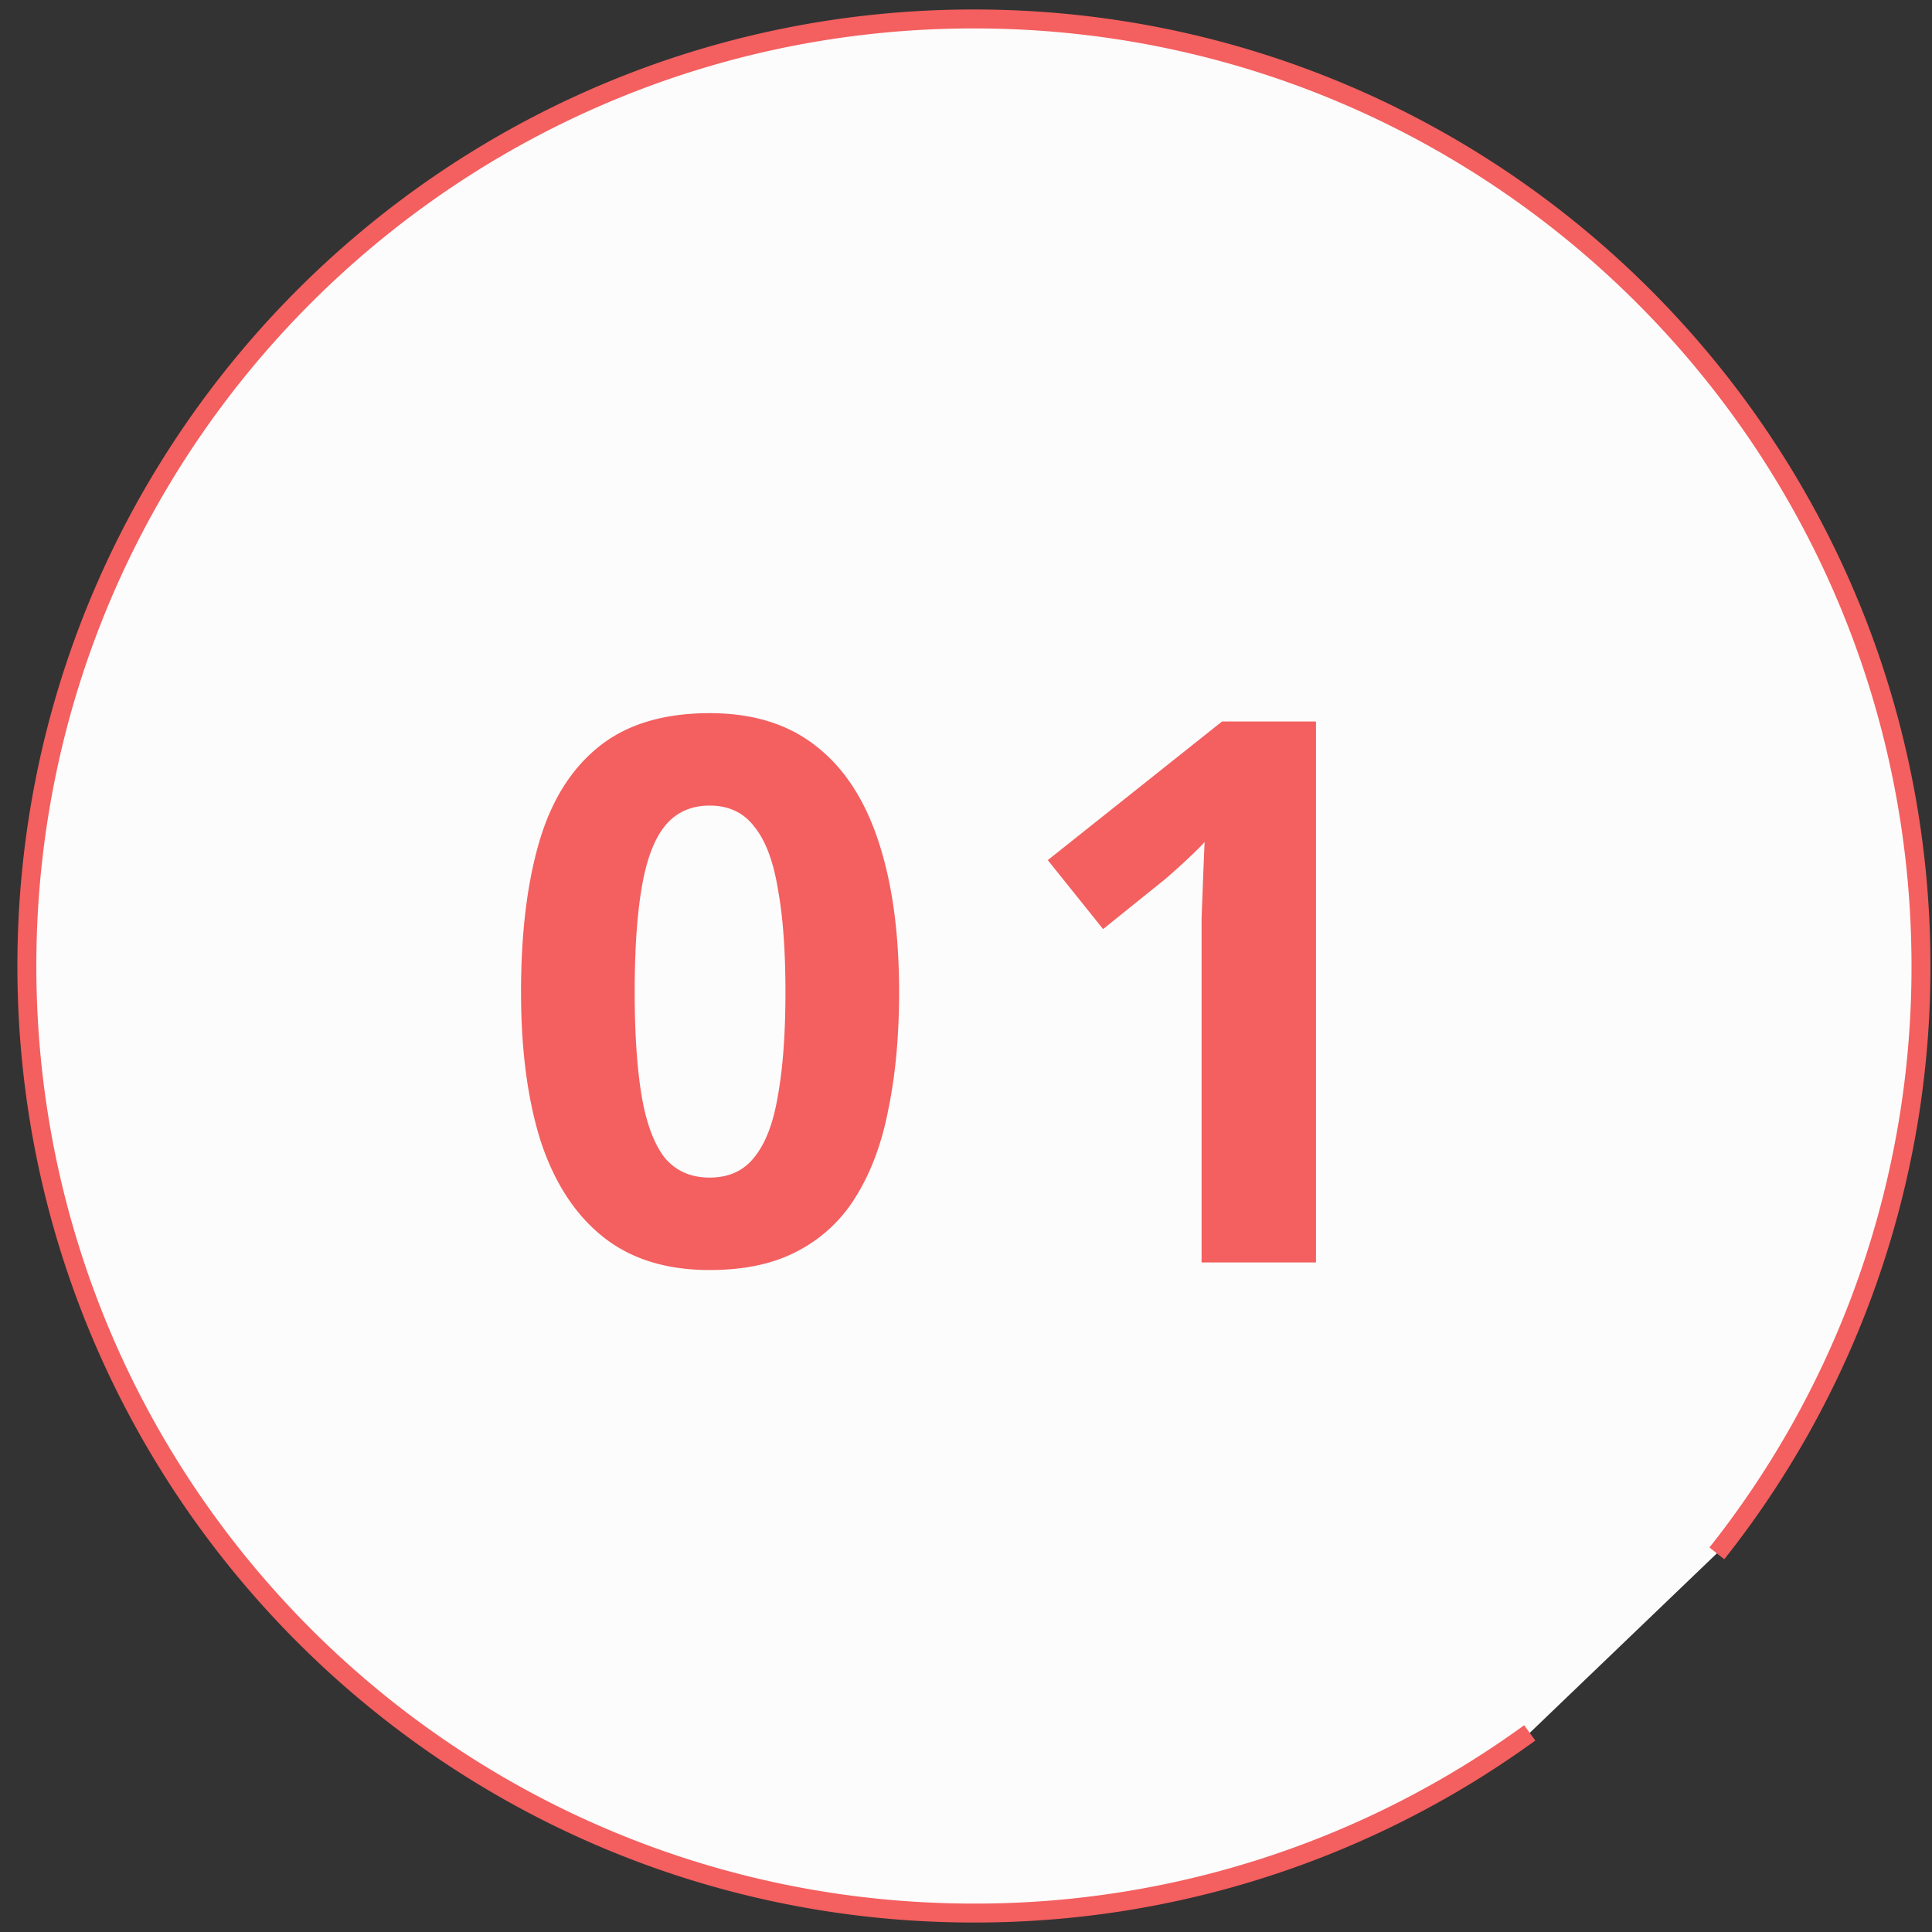
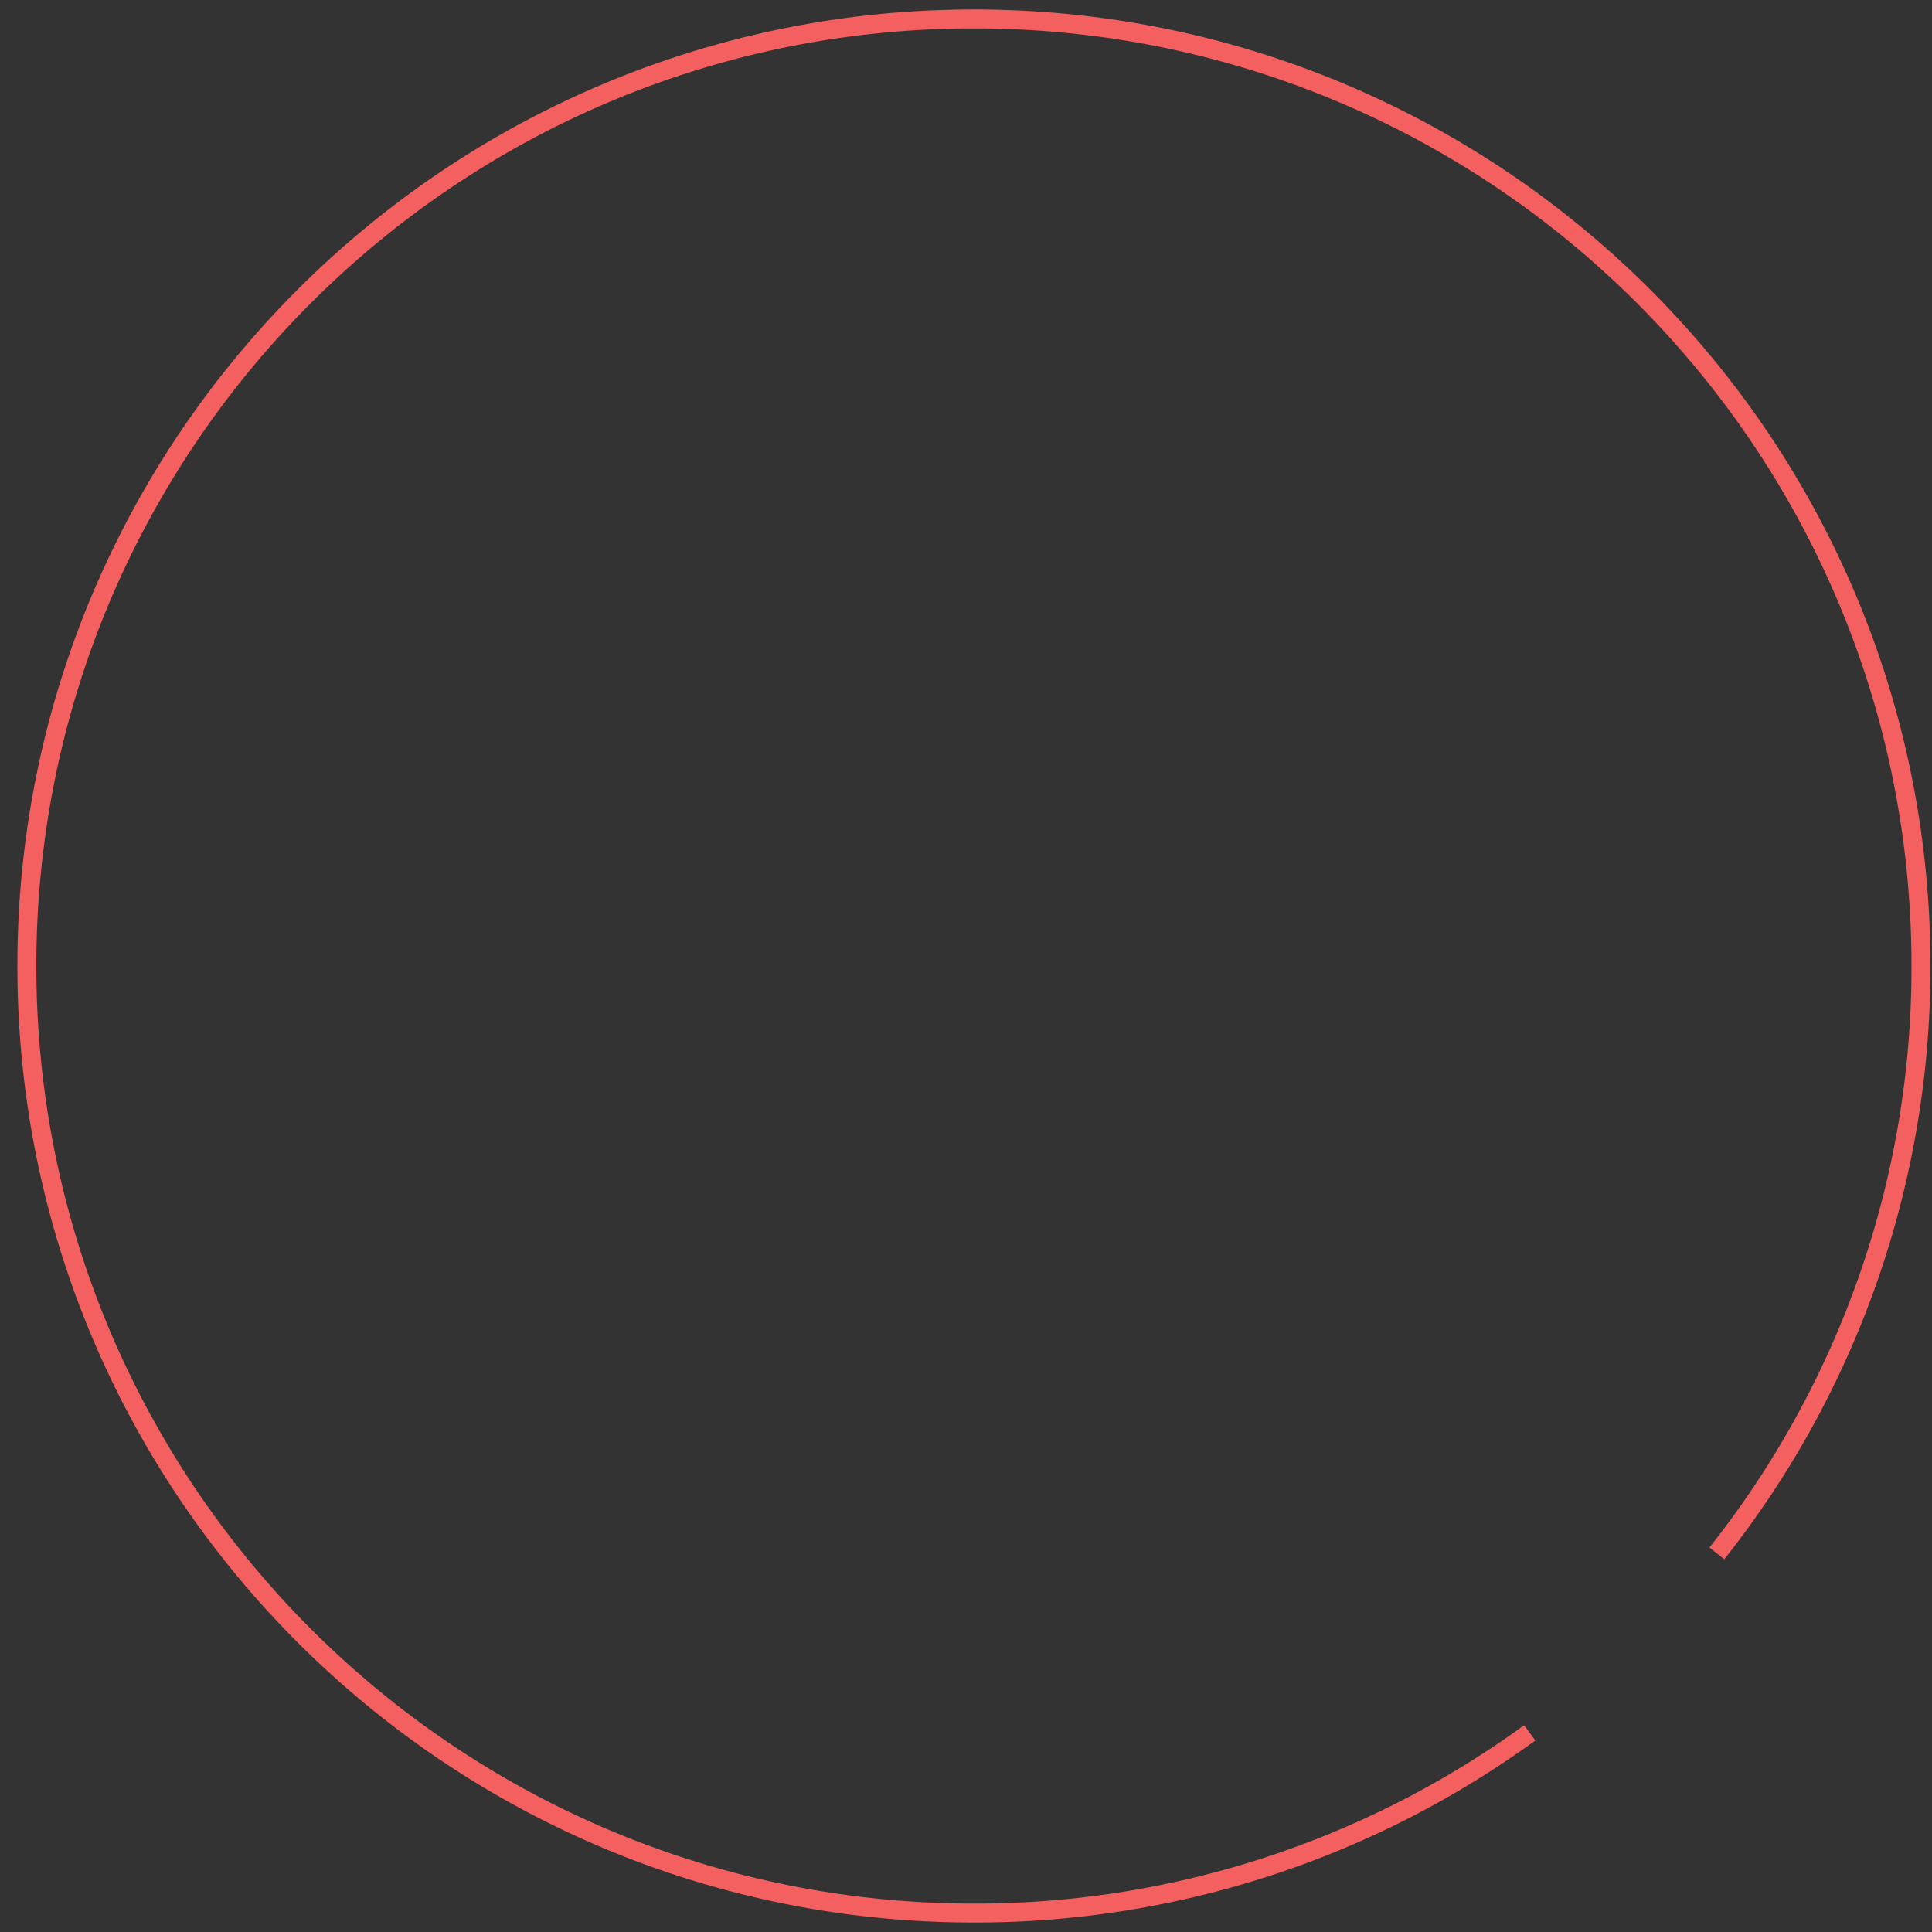
<svg xmlns="http://www.w3.org/2000/svg" width="102" height="102" fill="none">
  <rect width="100%" height="100%" fill="#333333" stroke="none" />
-   <path fill-rule="evenodd" clip-rule="evenodd" d="M80.763 91.487A49.773 49.773 0 0151.418 101c-27.613 0-50-22.386-50-50s22.387-50 50-50c27.614 0 50 22.386 50 50a49.783 49.783 0 01-10.776 31.01" fill="#FCFCFC" />
  <path d="M80.763 91.487A49.773 49.773 0 0151.418 101c-27.613 0-50-22.386-50-50s22.387-50 50-50c27.614 0 50 22.386 50 50a49.783 49.783 0 01-10.776 31.01" stroke="#F45F5F" />
-   <path d="M47.468 52.371c0 2.294-.187 4.347-.56 6.16-.347 1.814-.92 3.36-1.72 4.64a7.797 7.797 0 01-3.08 2.88c-1.253.667-2.8 1-4.64 1-2.293 0-4.173-.586-5.64-1.76-1.467-1.173-2.56-2.853-3.28-5.04-.693-2.186-1.04-4.813-1.04-7.88 0-3.093.32-5.733.96-7.92.64-2.186 1.693-3.866 3.16-5.04 1.467-1.173 3.413-1.76 5.84-1.76 2.293 0 4.173.587 5.64 1.76 1.467 1.147 2.56 2.827 3.28 5.04.72 2.187 1.08 4.827 1.08 7.92zm-13.96 0c0 2.16.12 3.974.36 5.44.24 1.44.64 2.534 1.2 3.28.587.72 1.387 1.08 2.4 1.08s1.8-.36 2.36-1.08c.587-.72 1-1.8 1.24-3.24.267-1.466.4-3.293.4-5.48 0-2.186-.133-4-.4-5.44-.24-1.466-.653-2.56-1.24-3.28-.56-.746-1.347-1.12-2.36-1.12s-1.813.374-2.4 1.12c-.56.72-.96 1.814-1.2 3.28-.24 1.44-.36 3.254-.36 5.44zm35.97 14.28h-6.04v-18.2c.027-.666.054-1.36.08-2.08.027-.72.054-1.36.08-1.92-.133.16-.426.454-.88.88-.426.4-.826.76-1.2 1.08l-3.28 2.64-2.92-3.64 9.2-7.32h4.96v28.56z" fill="#F45F5F" />
</svg>